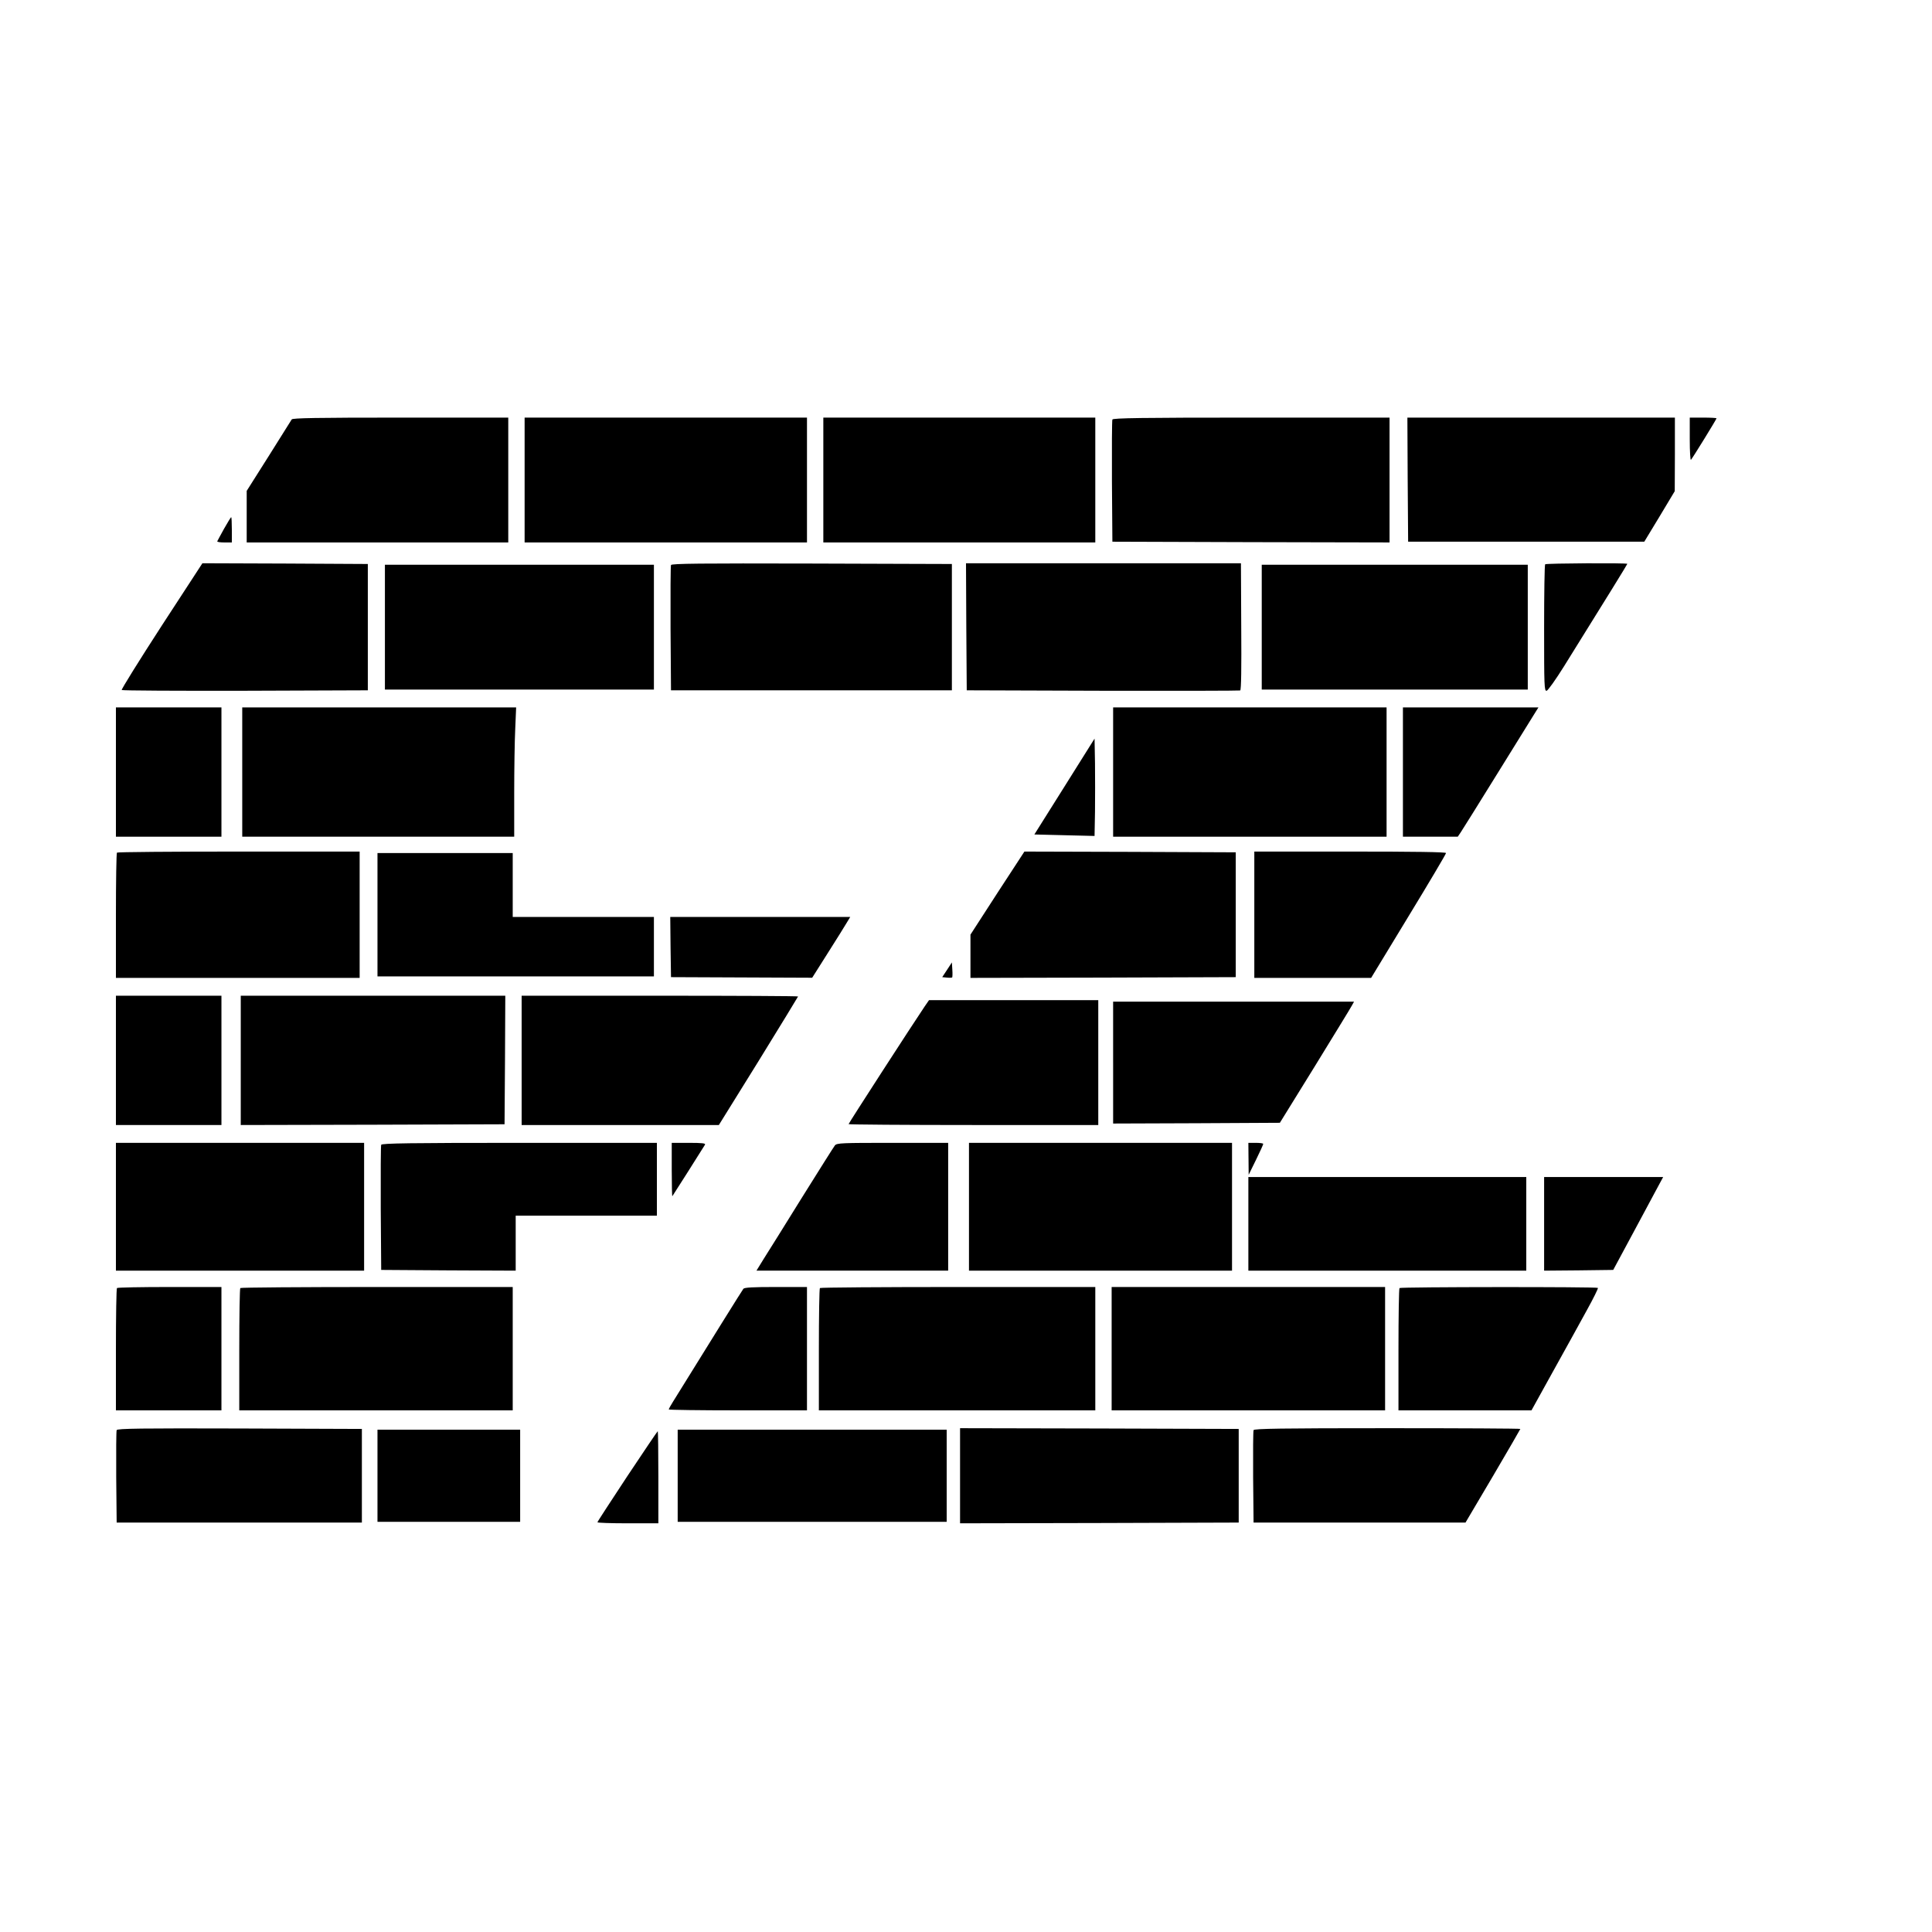
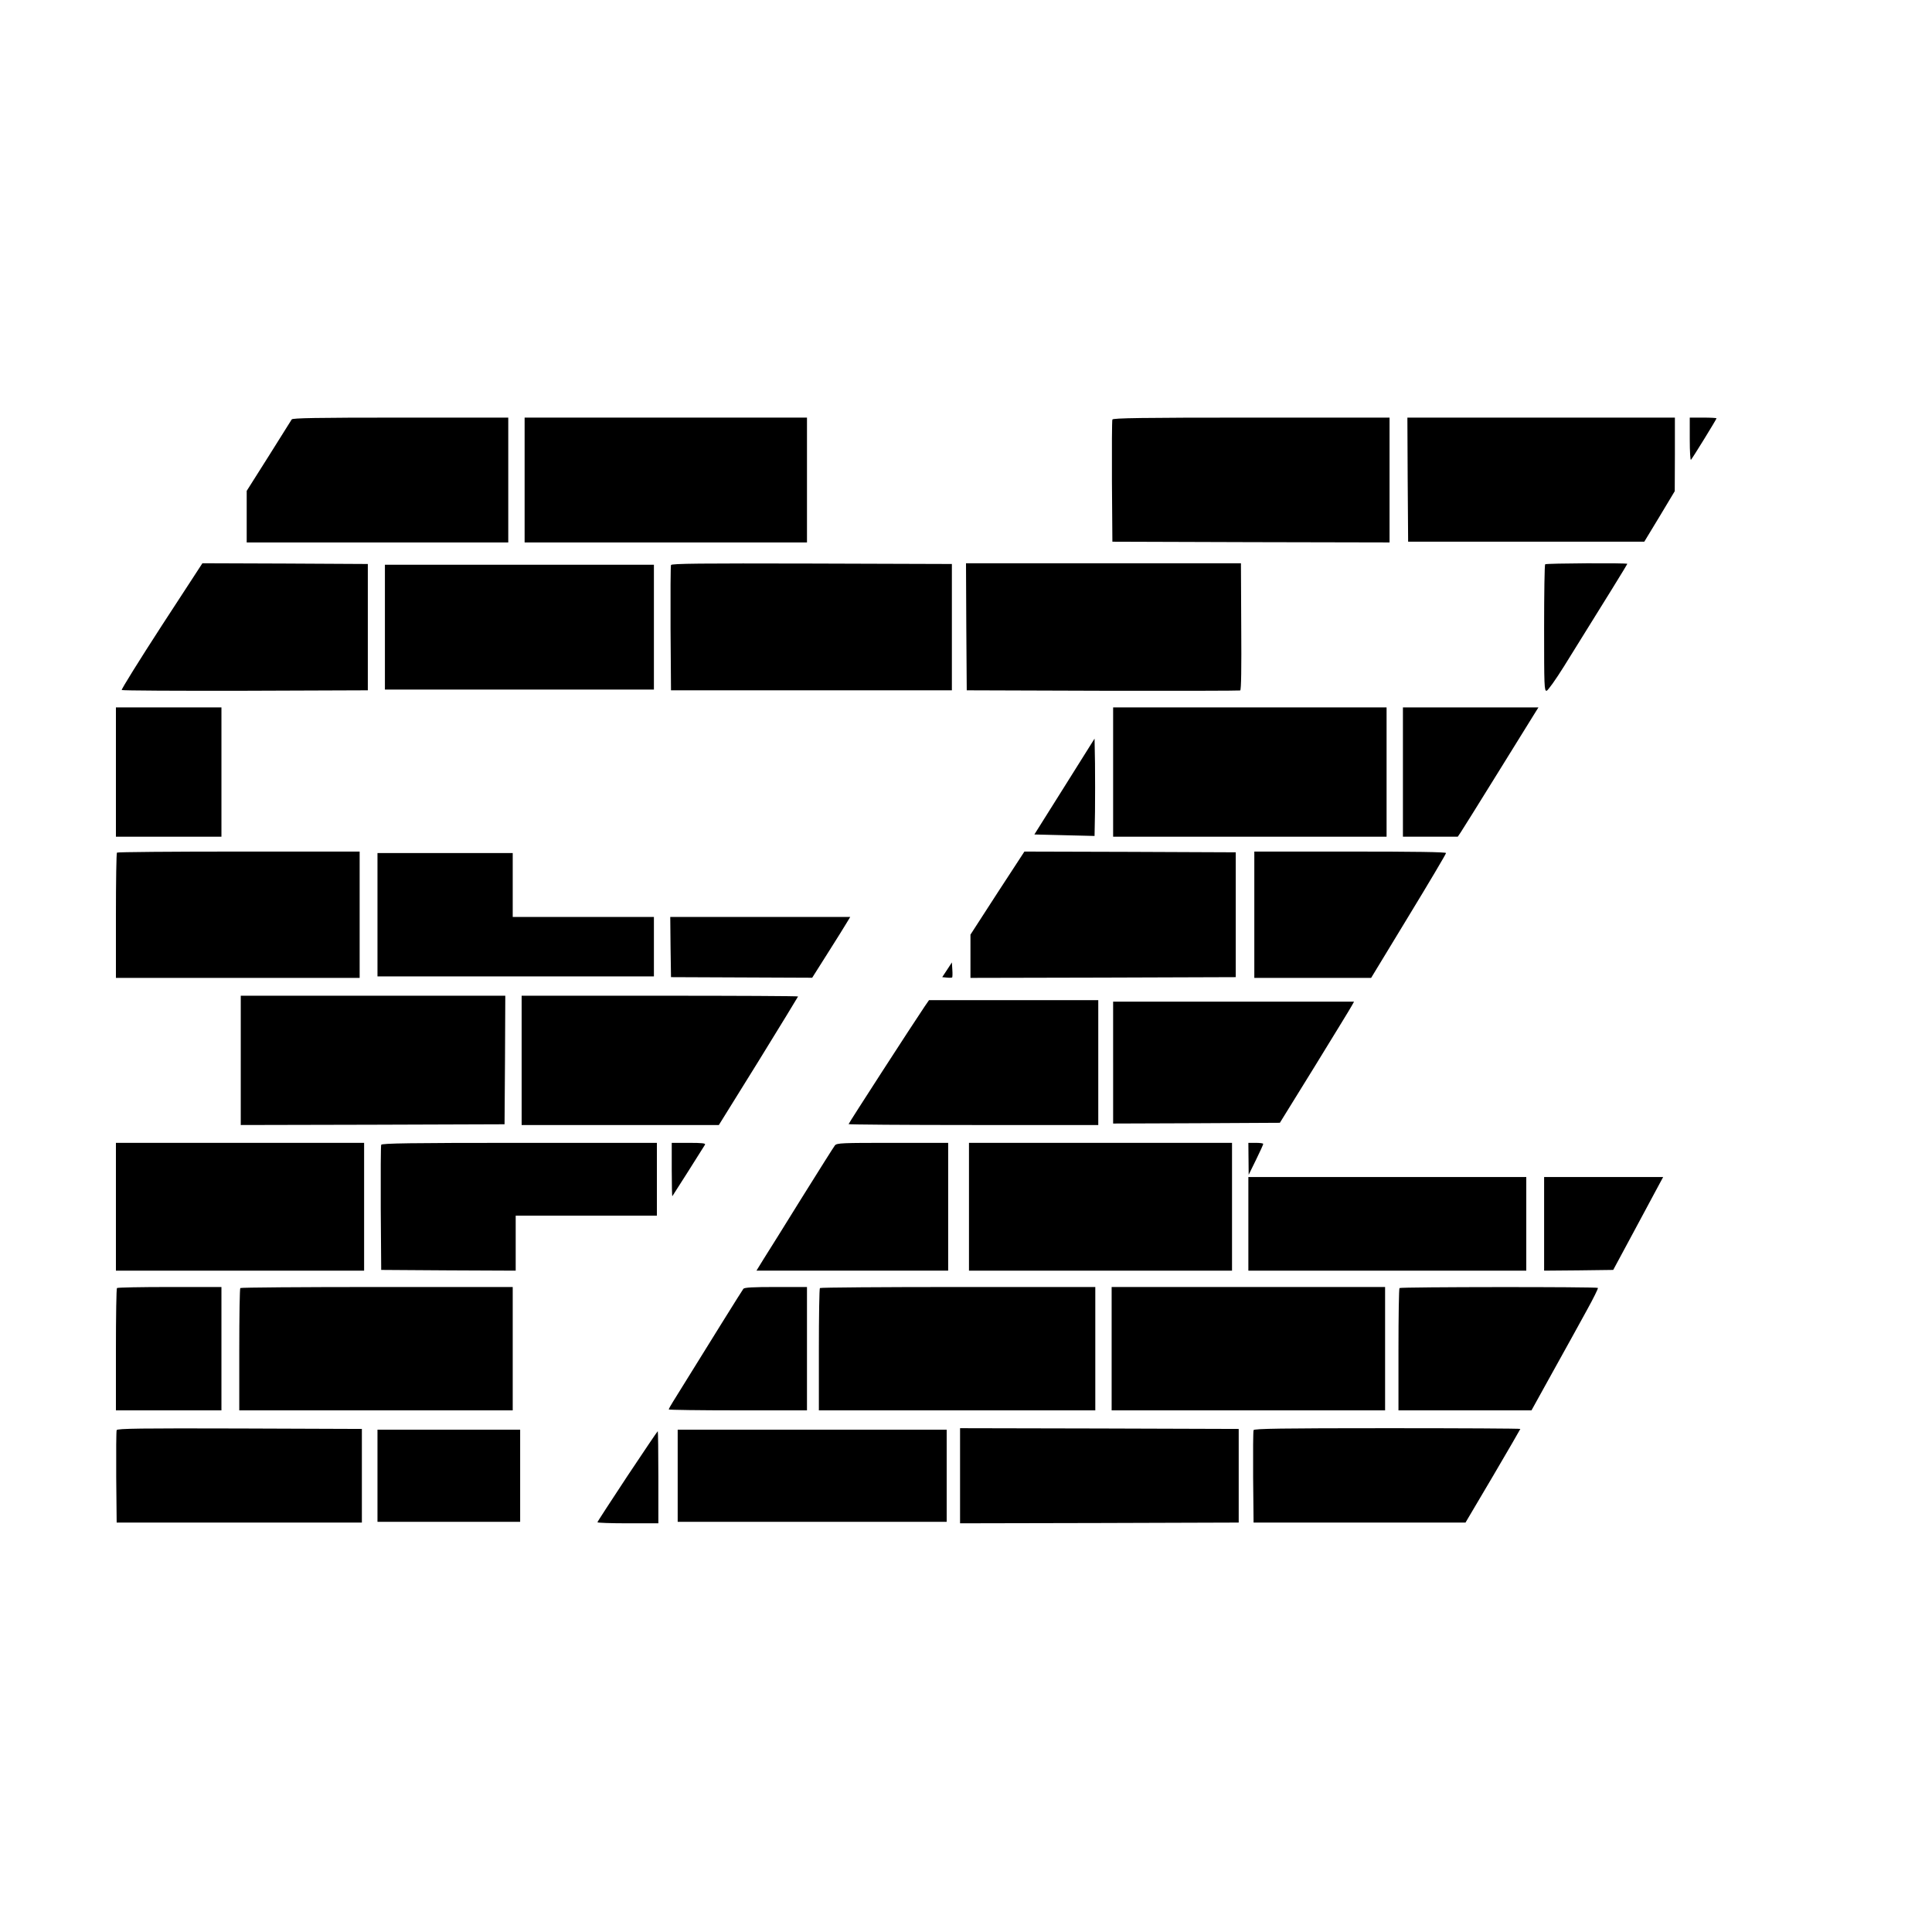
<svg xmlns="http://www.w3.org/2000/svg" version="1.0" width="1300pt" height="1300pt" viewBox="0 0 1300 1300" preserveAspectRatio="xMidYMid meet">
  <g transform="translate(0,1300) scale(0.1,-0.1)" fill="#000000" stroke="none">
    <path d="M1963 10178 c-4 -7 -74 -118 -155 -247 l-148 -234 0 -173 0 -174 880 0 880 0 0 420 0 420 -724 0 c-569 0 -726 -3 -733 -12z" />
    <path d="M3530 9770 l0 -420 950 0 950 0 0 420 0 420 -950 0 -950 0 0 -420z" />
-     <path d="M5540 9770 l0 -420 915 0 915 0 0 420 0 420 -915 0 -915 0 0 -420z" />
    <path d="M7485 10177 c-3 -6 -4 -194 -3 -417 l3 -405 933 -3 932 -2 0 420 0 420 -930 0 c-736 0 -932 -3 -935 -13z" />
    <path d="M9472 9773 l3 -418 794 0 795 0 103 170 102 170 1 248 0 247 -900 0 -900 0 2 -417z" />
    <path d="M11370 10043 c0 -81 4 -143 8 -137 12 13 172 273 172 279 0 3 -40 5 -90 5 l-90 0 0 -147z" />
-     <path d="M1508 9443 c-24 -43 -44 -81 -46 -85 -2 -5 19 -8 47 -8 l51 0 0 85 c0 47 -2 85 -4 85 -3 0 -24 -35 -48 -77z" />
    <path d="M1087 8788 c-151 -233 -271 -426 -268 -431 4 -4 378 -6 832 -5 l824 3 0 425 0 425 -557 3 -556 2 -275 -422z" />
    <path d="M4515 9198 c-3 -7 -4 -200 -3 -428 l3 -415 945 0 945 0 0 425 0 425 -943 3 c-749 2 -944 0 -947 -10z" />
    <path d="M6502 8783 l3 -428 915 -3 c503 -1 920 0 925 2 7 2 9 152 7 430 l-2 426 -925 0 -925 0 2 -427z" />
    <path d="M10397 9203 c-4 -3 -7 -197 -7 -430 0 -391 1 -424 17 -421 9 2 61 75 116 163 293 470 427 688 427 691 0 7 -547 4 -553 -3z" />
    <path d="M2590 8780 l0 -420 905 0 905 0 0 420 0 420 -905 0 -905 0 0 -420z" />
-     <path d="M8490 8780 l0 -420 895 0 895 0 0 420 0 420 -895 0 -895 0 0 -420z" />
    <path d="M780 7805 l0 -435 355 0 355 0 0 435 0 435 -355 0 -355 0 0 -435z" />
-     <path d="M1630 7805 l0 -435 915 0 915 0 0 293 c0 160 3 356 7 435 l6 142 -921 0 -922 0 0 -435z" />
    <path d="M7490 7805 l0 -435 920 0 920 0 0 435 0 435 -920 0 -920 0 0 -435z" />
    <path d="M9440 7805 l0 -435 184 0 185 0 19 28 c10 15 126 200 257 412 131 212 245 395 253 408 l14 22 -456 0 -456 0 0 -435z" />
    <path d="M7163 7708 l-203 -323 203 -5 202 -5 3 163 c1 89 1 236 0 327 l-3 165 -202 -322z" />
    <path d="M787 7263 c-4 -3 -7 -195 -7 -425 l0 -418 820 0 820 0 0 425 0 425 -813 0 c-448 0 -817 -3 -820 -7z" />
    <path d="M6711 6991 l-181 -280 0 -145 0 -146 893 2 892 3 0 420 0 420 -711 3 -711 2 -182 -279z" />
    <path d="M8440 6845 l0 -425 393 0 393 0 252 415 c139 228 252 419 252 425 0 7 -209 10 -645 10 l-645 0 0 -425z" />
    <path d="M2540 6845 l0 -415 930 0 930 0 0 200 0 200 -475 0 -475 0 0 215 0 215 -455 0 -455 0 0 -415z" />
    <path d="M4512 6628 l3 -203 475 -2 475 -2 105 166 c58 91 115 183 128 205 l23 38 -606 0 -605 0 2 -202z" />
    <path d="M6373 6475 l-33 -50 31 -3 c17 -2 33 -1 36 1 2 3 3 27 1 53 l-3 48 -32 -49z" />
-     <path d="M780 5865 l0 -435 355 0 355 0 0 435 0 435 -355 0 -355 0 0 -435z" />
    <path d="M1620 5865 l0 -435 888 2 887 3 3 433 2 432 -890 0 -890 0 0 -435z" />
    <path d="M3510 5865 l0 -435 664 0 663 0 267 430 c146 237 266 433 266 435 0 3 -418 5 -930 5 l-930 0 0 -435z" />
    <path d="M6222 6228 c-78 -115 -512 -786 -512 -792 0 -3 378 -6 840 -6 l840 0 0 420 0 420 -570 0 -569 0 -29 -42z" />
    <path d="M7490 5850 l0 -410 561 2 561 3 235 380 c128 209 241 392 249 408 l15 27 -811 0 -810 0 0 -410z" />
    <path d="M780 4880 l0 -430 835 0 835 0 0 430 0 430 -835 0 -835 0 0 -430z" />
    <path d="M2565 5297 c-3 -6 -4 -199 -3 -427 l3 -415 453 -3 452 -2 0 185 0 185 475 0 475 0 0 245 0 245 -925 0 c-732 0 -927 -3 -930 -13z" />
    <path d="M4520 5128 c0 -100 2 -179 4 -177 3 3 198 311 220 347 5 9 -19 12 -108 12 l-116 0 0 -182z" />
    <path d="M5618 5293 c-8 -10 -108 -169 -223 -353 -114 -184 -230 -370 -257 -412 l-48 -78 645 0 645 0 0 430 0 430 -373 0 c-344 0 -375 -1 -389 -17z" />
    <path d="M6520 4880 l0 -430 885 0 885 0 0 430 0 430 -885 0 -885 0 0 -430z" />
    <path d="M8401 5203 l1 -108 49 100 c27 55 49 103 49 108 0 4 -22 7 -50 7 l-50 0 1 -107z" />
    <path d="M8400 4765 l0 -315 935 0 935 0 0 315 0 315 -935 0 -935 0 0 -315z" />
    <path d="M10390 4765 l0 -315 232 2 233 3 113 210 c62 116 138 256 168 313 l55 102 -400 0 -401 0 0 -315z" />
    <path d="M787 4333 c-4 -3 -7 -190 -7 -415 l0 -408 355 0 355 0 0 415 0 415 -348 0 c-192 0 -352 -3 -355 -7z" />
    <path d="M1617 4333 c-4 -3 -7 -190 -7 -415 l0 -408 920 0 920 0 0 415 0 415 -913 0 c-503 0 -917 -3 -920 -7z" />
    <path d="M5002 4328 c-8 -10 -226 -360 -473 -759 -16 -25 -29 -49 -29 -53 0 -3 209 -6 465 -6 l465 0 0 415 0 415 -209 0 c-155 0 -211 -3 -219 -12z" />
    <path d="M5517 4333 c-4 -3 -7 -190 -7 -415 l0 -408 930 0 930 0 0 415 0 415 -923 0 c-508 0 -927 -3 -930 -7z" />
    <path d="M7480 3925 l0 -415 920 0 920 0 0 415 0 415 -920 0 -920 0 0 -415z" />
    <path d="M9417 4333 c-4 -3 -7 -190 -7 -415 l0 -408 448 0 447 0 145 262 c80 144 182 328 226 409 45 81 79 150 76 153 -8 8 -1327 7 -1335 -1z" />
    <path d="M785 3377 c-3 -7 -4 -149 -3 -317 l3 -305 825 0 825 0 0 315 0 315 -823 3 c-656 2 -824 0 -827 -11z" />
    <path d="M6460 3070 l0 -320 938 2 937 3 0 315 0 315 -937 3 -938 2 0 -320z" />
    <path d="M8435 3377 c-3 -7 -4 -149 -3 -317 l3 -305 713 0 713 0 185 313 c101 172 184 315 184 317 0 3 -403 5 -895 5 -711 0 -897 -3 -900 -13z" />
    <path d="M2540 3070 l0 -310 480 0 480 0 0 310 0 310 -480 0 -480 0 0 -310z" />
    <path d="M4560 3070 l0 -310 905 0 905 0 0 310 0 310 -905 0 -905 0 0 -310z" />
    <path d="M4221 3067 c-110 -167 -201 -306 -201 -310 0 -4 92 -7 205 -7 l205 0 0 310 c0 171 -2 310 -4 310 -2 0 -94 -136 -205 -303z" />
  </g>
</svg>